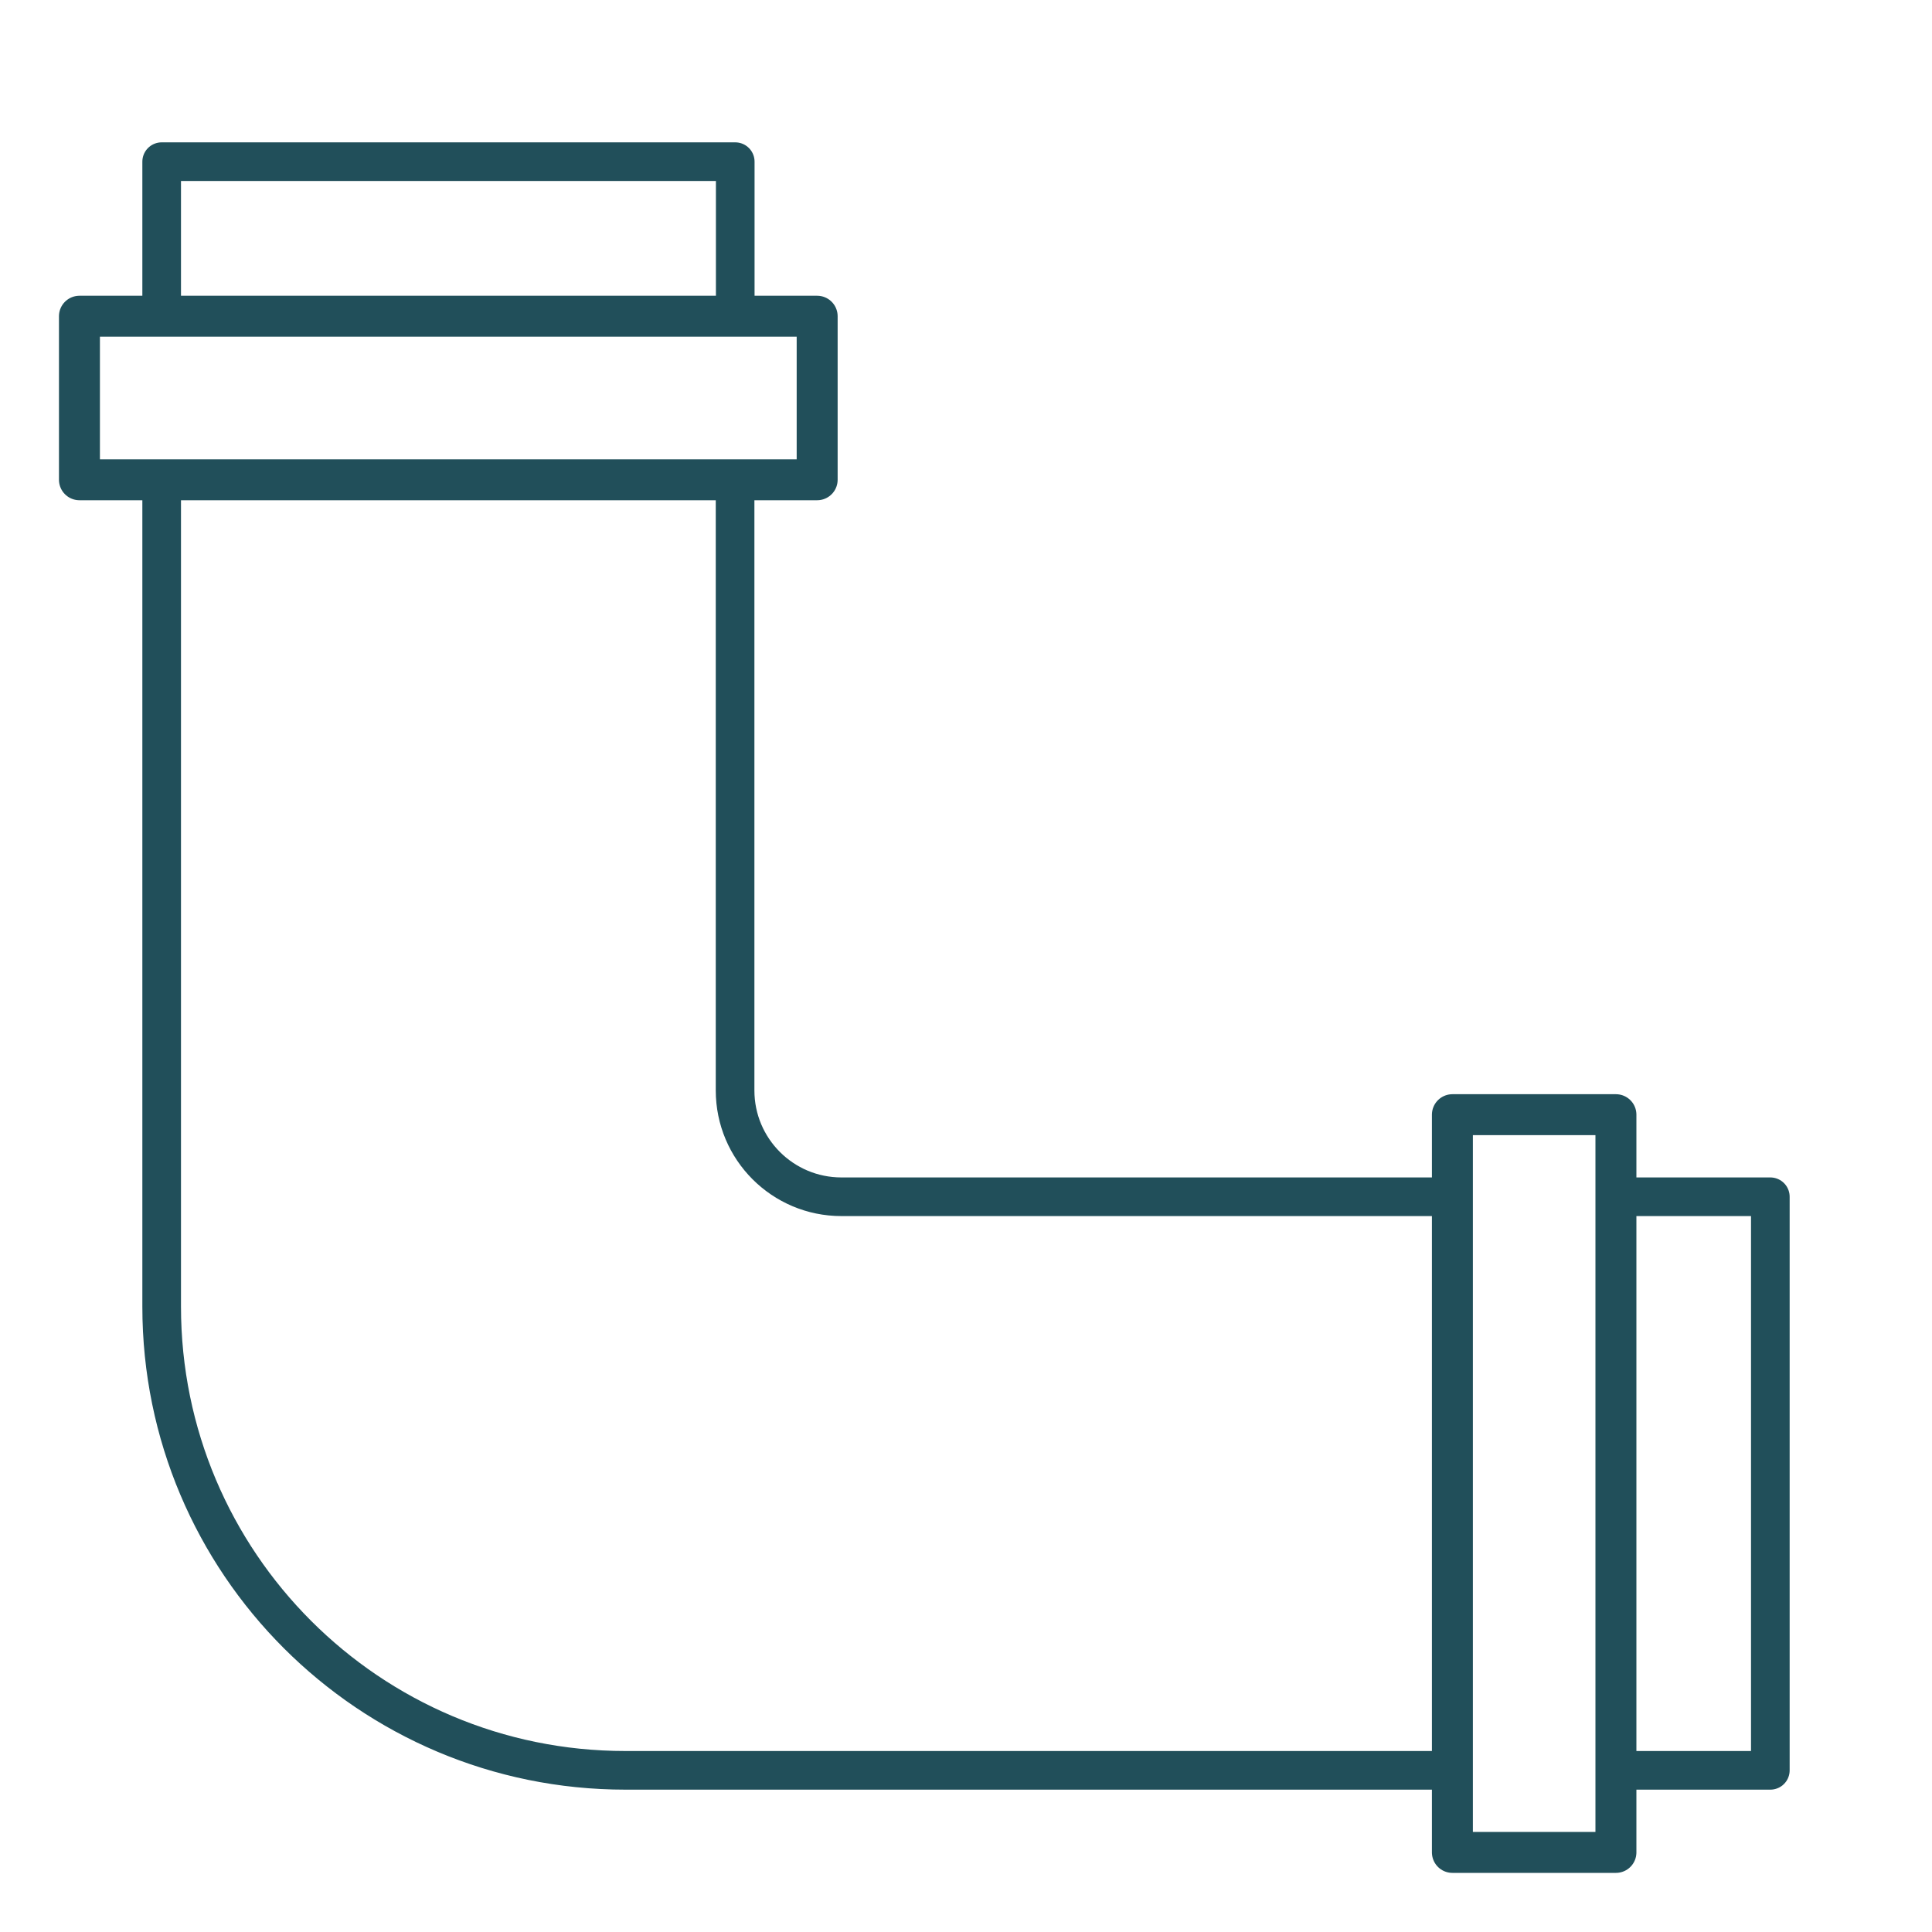
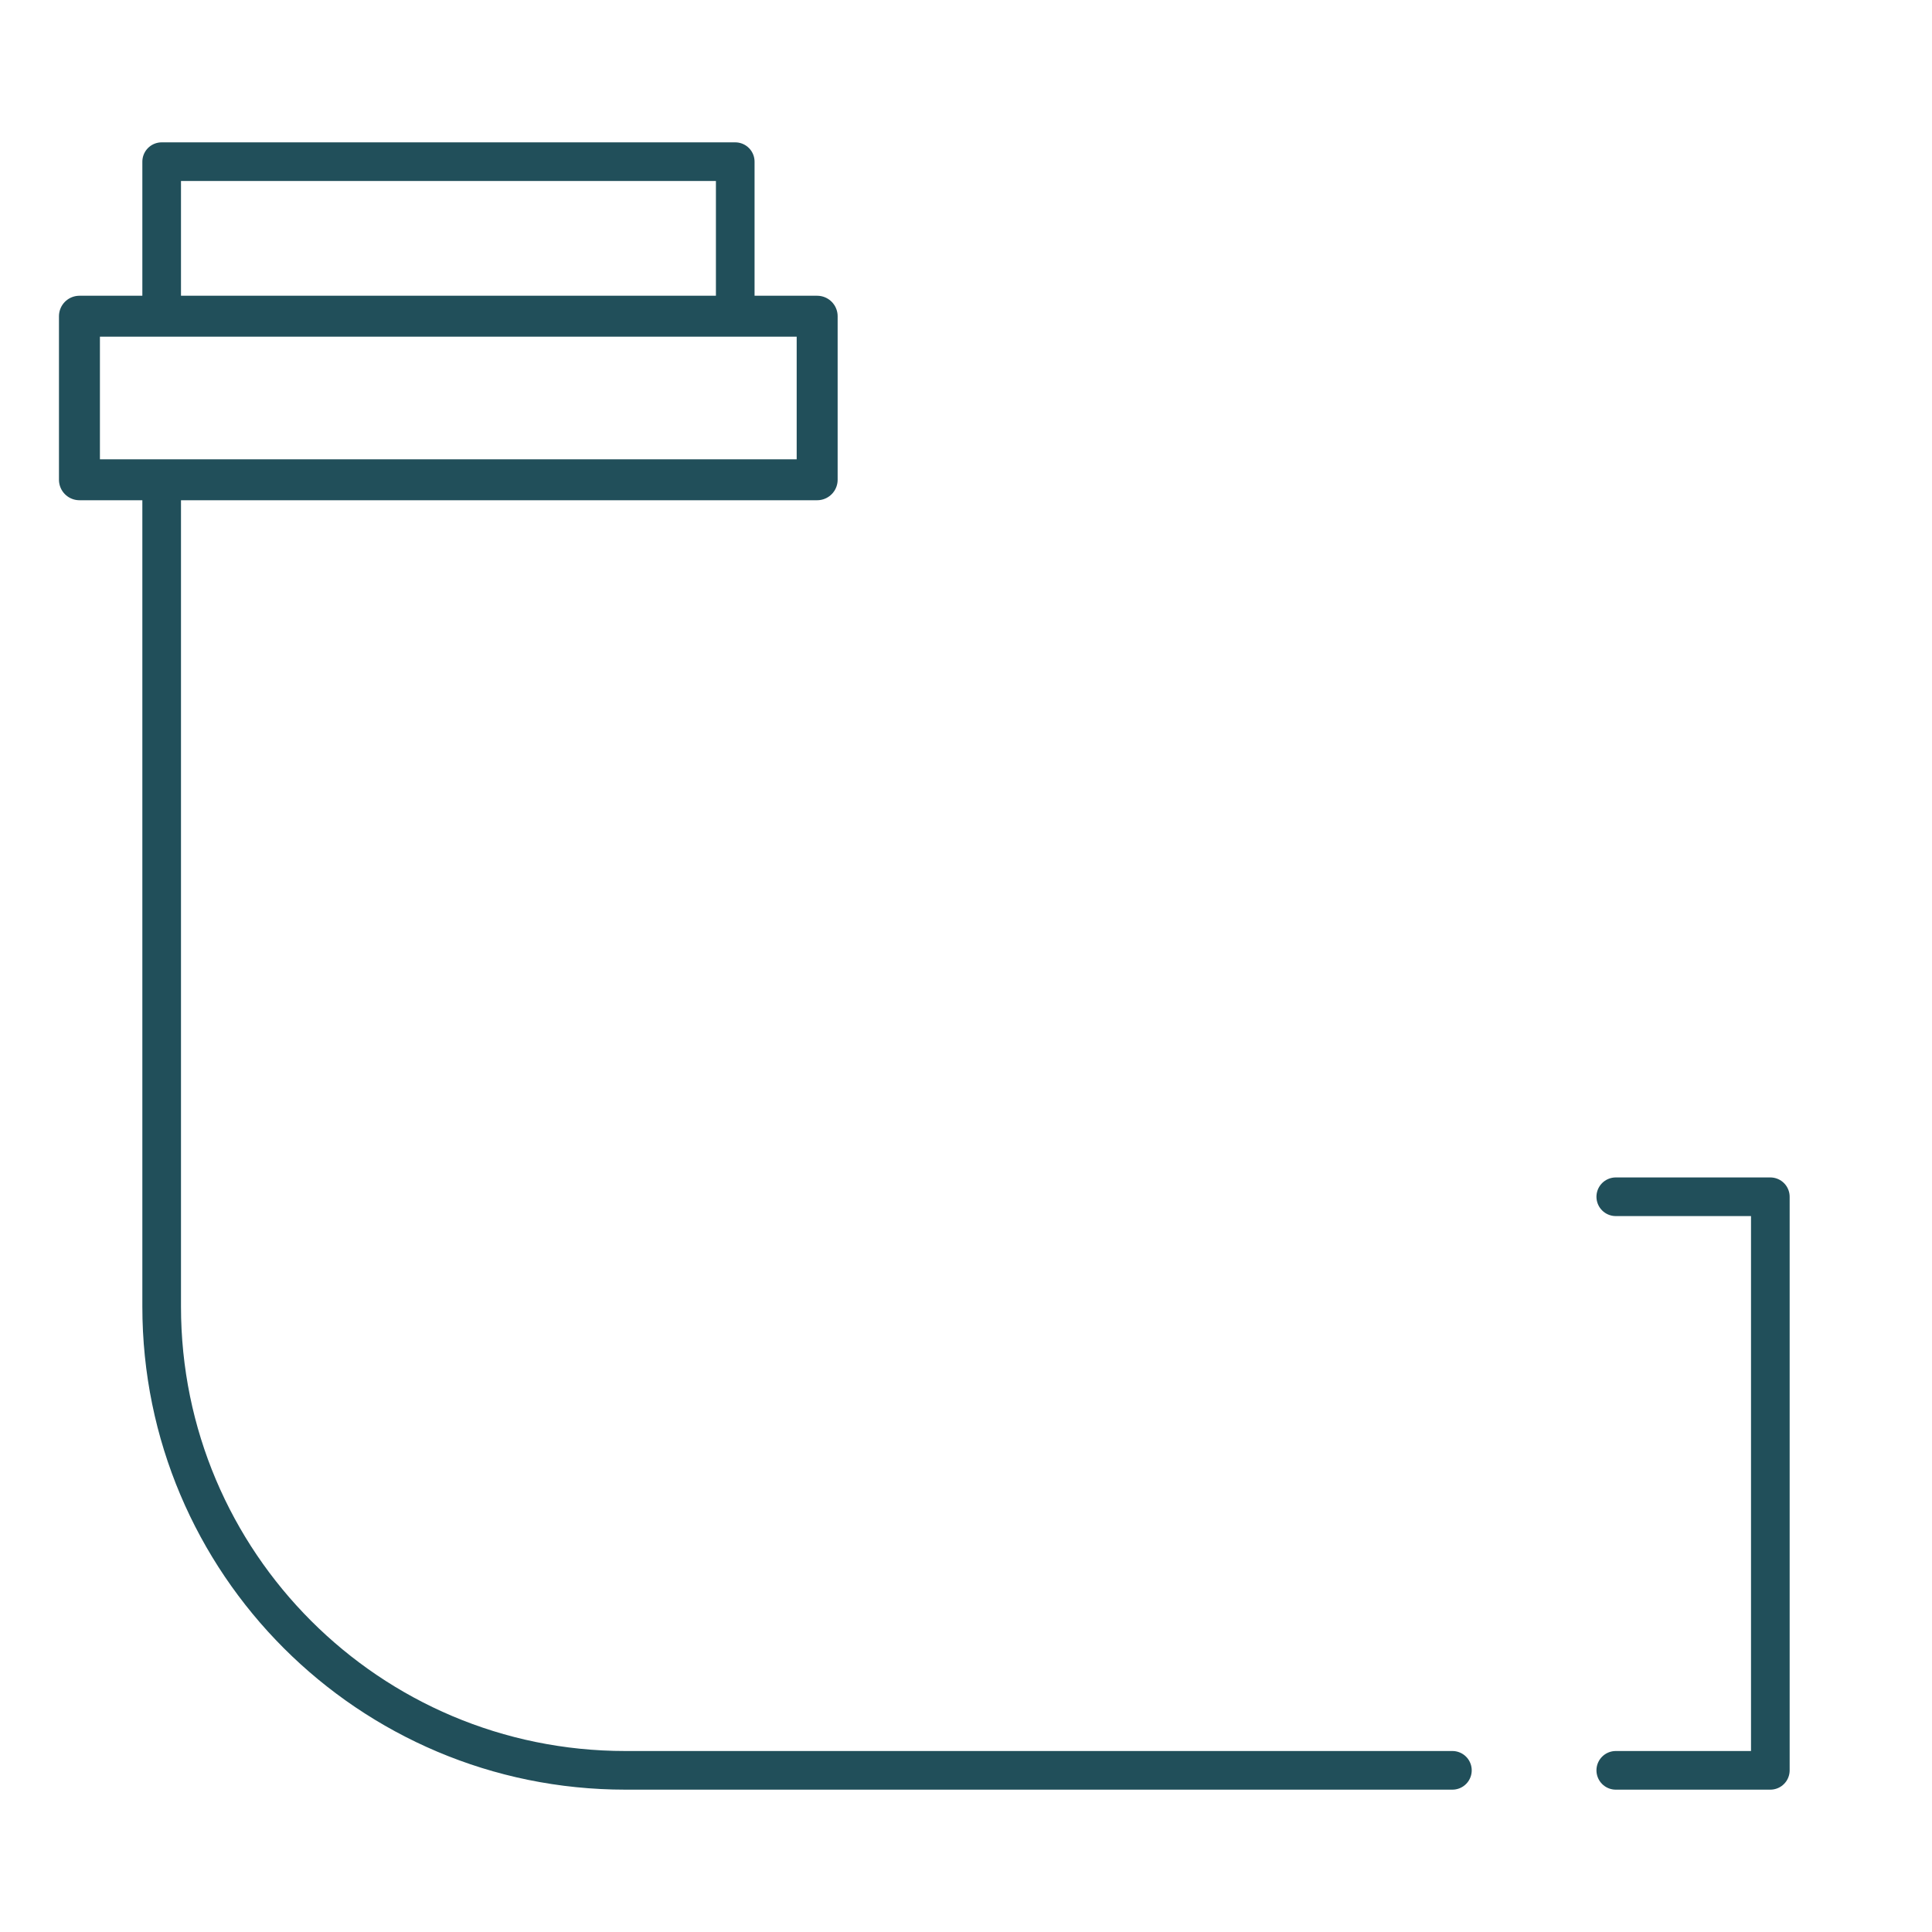
<svg xmlns="http://www.w3.org/2000/svg" id="uuid-fc90a9d9-976a-4cf3-a4ac-89b2b7fc6e53" data-name="Layer 1" viewBox="0 0 125 125">
  <defs>
    <style>
      .uuid-162e1f80-0f22-4411-9ce2-a6ca96af2426 {
        stroke-width: 2.5px;
      }

      .uuid-162e1f80-0f22-4411-9ce2-a6ca96af2426, .uuid-497da2bb-e5ad-448b-a638-d30c9bc549b2 {
        fill: none;
        stroke: #214f5a;
        stroke-linecap: round;
        stroke-linejoin: round;
      }

      .uuid-497da2bb-e5ad-448b-a638-d30c9bc549b2 {
        stroke-width: 2.65px;
      }
    </style>
  </defs>
-   <path class="uuid-162e1f80-0f22-4411-9ce2-a6ca96af2426" d="m93.97,77.43h-39.53c-3.8,0-6.88-3.08-6.88-6.88V31.03" />
  <polyline class="uuid-162e1f80-0f22-4411-9ce2-a6ca96af2426" points="104.54 114.54 114.54 114.54 114.54 77.43 104.54 77.43" />
  <path class="uuid-162e1f80-0f22-4411-9ce2-a6ca96af2426" d="m10.46,31.03v53.51c0,16.57,13.43,30,30,30h53.51" />
  <polyline class="uuid-162e1f80-0f22-4411-9ce2-a6ca96af2426" points="47.57 20.46 47.57 10.46 10.46 10.46 10.46 20.46" />
  <rect class="uuid-497da2bb-e5ad-448b-a638-d30c9bc549b2" x="5.14" y="20.46" width="47.73" height="10.58" />
-   <rect class="uuid-497da2bb-e5ad-448b-a638-d30c9bc549b2" x="75.39" y="90.7" width="47.73" height="10.58" transform="translate(195.25 -3.27) rotate(90)" />
</svg>